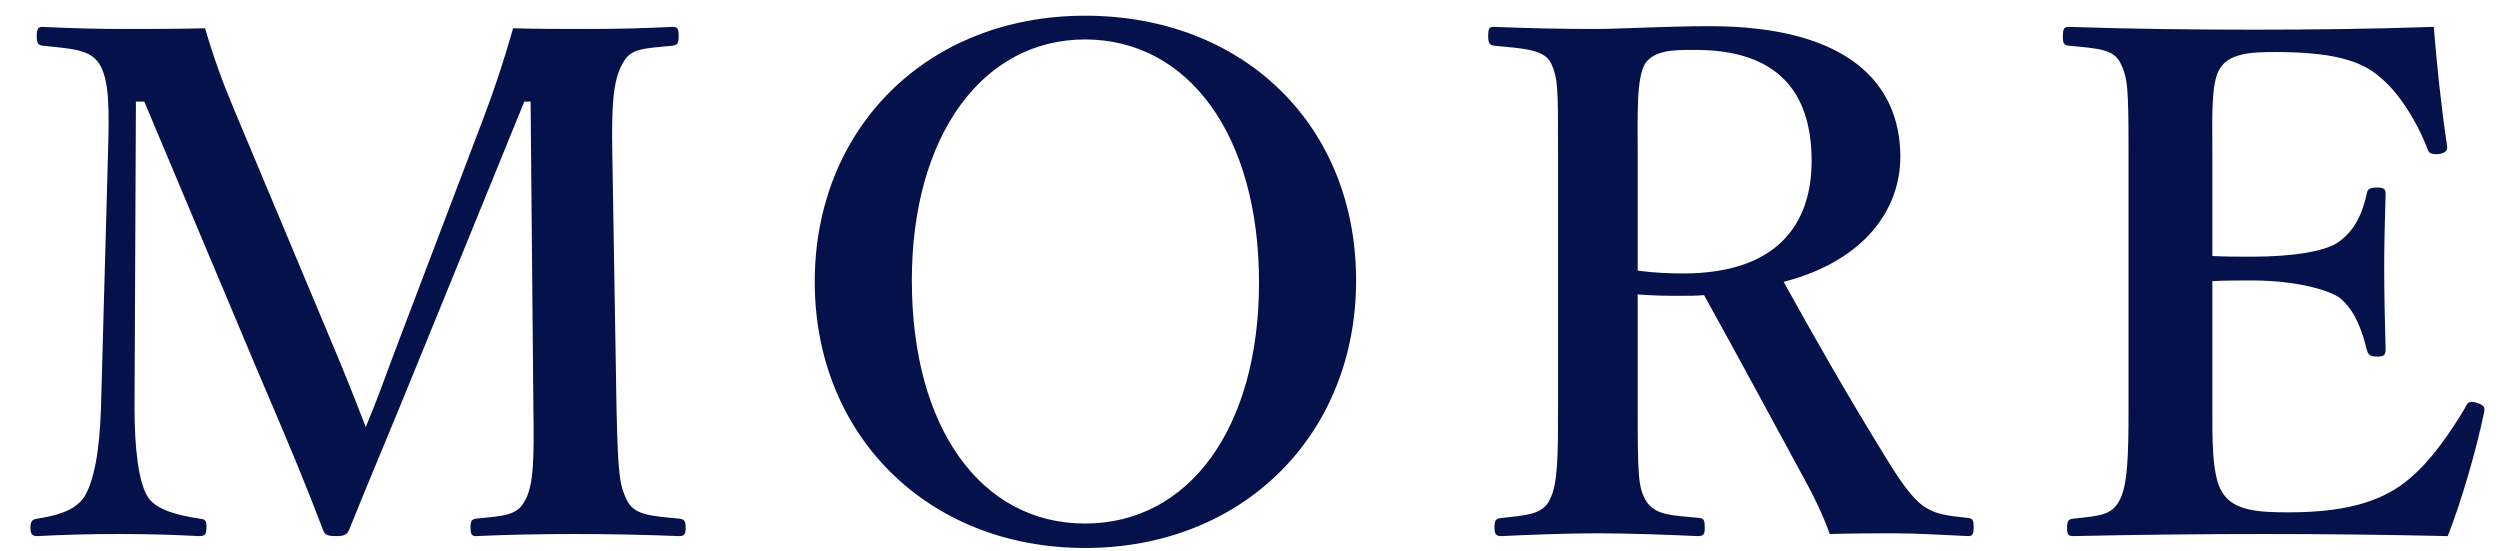
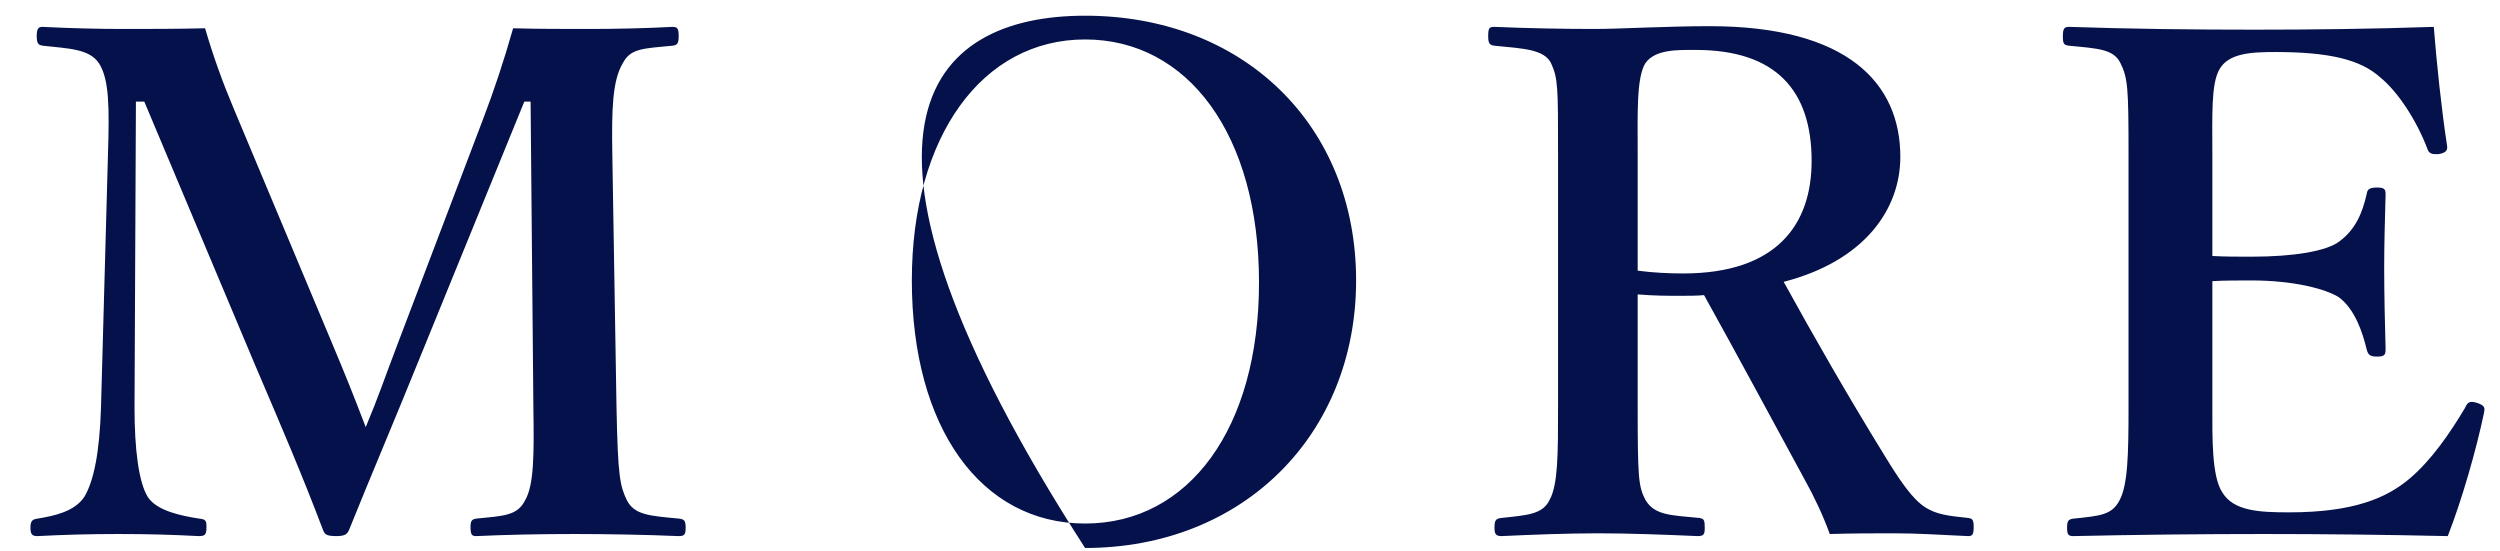
<svg xmlns="http://www.w3.org/2000/svg" width="68" height="15" viewBox="0 0 68 15" fill="none">
-   <path d="M10.822 9.338L13.14 3.239C13.444 2.441 13.691 1.7 13.957 0.769C14.603 0.788 15.363 0.788 16.028 0.788C16.731 0.788 17.586 0.769 18.289 0.731C18.422 0.731 18.46 0.769 18.46 0.978C18.46 1.187 18.422 1.225 18.289 1.244C17.472 1.32 17.149 1.32 16.94 1.719C16.655 2.194 16.636 2.992 16.655 4.189L16.769 11.086C16.807 12.986 16.864 13.214 17.054 13.613C17.263 14.012 17.681 14.031 18.479 14.107C18.612 14.126 18.65 14.164 18.65 14.354C18.65 14.544 18.612 14.582 18.46 14.582C17.586 14.544 16.465 14.525 15.629 14.525C14.717 14.525 13.767 14.544 12.95 14.582C12.836 14.582 12.798 14.544 12.798 14.335C12.798 14.164 12.836 14.126 12.95 14.107C13.691 14.031 14.071 14.031 14.28 13.613C14.527 13.195 14.527 12.359 14.508 11.086L14.432 2.764H14.261L11.487 9.566C10.632 11.675 10.1 12.91 9.511 14.373C9.454 14.525 9.397 14.582 9.15 14.582C8.846 14.582 8.827 14.525 8.77 14.373C8.2 12.872 7.668 11.637 6.946 9.946L3.925 2.764H3.697L3.659 11.086C3.659 12.226 3.773 13.119 4.02 13.518C4.267 13.898 4.932 14.031 5.426 14.107C5.597 14.126 5.616 14.164 5.616 14.335C5.616 14.544 5.578 14.582 5.407 14.582C4.685 14.544 4.02 14.525 3.222 14.525C2.462 14.525 1.74 14.544 1.018 14.582C0.885 14.582 0.828 14.544 0.828 14.354C0.828 14.164 0.885 14.126 1.018 14.107C1.474 14.031 2.025 13.917 2.291 13.518C2.557 13.081 2.709 12.283 2.747 11.086L2.937 4.189C2.975 2.935 2.975 2.156 2.69 1.719C2.424 1.32 1.835 1.32 1.17 1.244C1.056 1.225 0.999 1.206 0.999 0.978C0.999 0.769 1.056 0.731 1.151 0.731C1.911 0.769 2.709 0.788 3.336 0.788C4.02 0.788 4.799 0.788 5.578 0.769C5.806 1.548 6.053 2.232 6.357 2.954L9.017 9.3C9.416 10.25 9.568 10.63 9.948 11.618C10.328 10.706 10.423 10.383 10.822 9.338ZM29.514 0.427C33.808 0.427 36.886 3.391 36.886 7.628C36.886 11.827 33.808 14.905 29.514 14.905C25.22 14.905 22.161 11.827 22.161 7.666C22.161 3.486 25.22 0.427 29.514 0.427ZM29.514 1.073C26.721 1.073 24.802 3.695 24.802 7.628C24.802 11.637 26.683 14.24 29.514 14.24C32.345 14.24 34.245 11.637 34.245 7.685C34.245 3.657 32.307 1.073 29.514 1.073ZM44.545 8.008V11.067C44.545 12.967 44.564 13.233 44.754 13.594C45.001 14.012 45.419 14.012 46.217 14.088C46.35 14.107 46.369 14.145 46.369 14.354C46.369 14.525 46.35 14.582 46.179 14.582C45.305 14.544 44.336 14.506 43.462 14.506C42.626 14.506 41.657 14.544 40.84 14.582C40.688 14.582 40.65 14.525 40.65 14.354C40.65 14.145 40.688 14.107 40.84 14.088C41.543 14.012 41.961 13.993 42.151 13.594C42.379 13.176 42.379 12.34 42.379 11.067V4.189C42.379 2.365 42.379 2.137 42.189 1.719C41.999 1.339 41.429 1.32 40.65 1.244C40.517 1.225 40.479 1.187 40.479 0.978C40.479 0.75 40.517 0.731 40.65 0.731C41.543 0.769 42.531 0.788 43.367 0.788C44.089 0.788 45.305 0.712 46.502 0.712C50.264 0.712 51.689 2.27 51.689 4.265C51.689 5.69 50.72 7.096 48.516 7.666C49.333 9.148 50.245 10.744 51.252 12.378C51.67 13.062 52.012 13.575 52.373 13.803C52.677 13.993 52.981 14.031 53.532 14.088C53.646 14.107 53.684 14.126 53.684 14.335C53.684 14.544 53.646 14.582 53.532 14.582C52.734 14.544 52.126 14.506 51.518 14.506C50.986 14.506 50.435 14.506 49.77 14.525C49.599 14.05 49.352 13.518 49.086 13.043C48.155 11.333 47.3 9.737 46.35 8.027C46.16 8.046 45.932 8.046 45.723 8.046C45.343 8.046 45.02 8.046 44.545 8.008ZM44.545 4.189V7.362C44.963 7.419 45.419 7.438 45.78 7.438C48.345 7.438 49.276 6.089 49.276 4.379C49.276 2.46 48.307 1.358 46.122 1.358C45.628 1.358 45.02 1.339 44.754 1.719C44.507 2.118 44.545 3.106 44.545 4.189ZM60.176 7.647V11.086C60.176 11.884 60.157 12.948 60.442 13.385C60.746 13.898 61.43 13.936 62.266 13.936C64.033 13.936 64.926 13.537 65.534 13.024C66.123 12.53 66.636 11.789 67.054 11.086C67.111 10.953 67.168 10.896 67.358 10.953C67.605 11.029 67.586 11.105 67.567 11.219C67.358 12.226 66.959 13.613 66.579 14.582C64.907 14.544 63.159 14.525 61.582 14.525C59.91 14.525 58.086 14.544 56.395 14.582C56.262 14.582 56.224 14.544 56.224 14.354C56.224 14.164 56.262 14.126 56.395 14.107C57.117 14.031 57.44 14.012 57.649 13.613C57.877 13.195 57.896 12.359 57.896 11.086V4.189C57.896 2.365 57.877 2.118 57.668 1.7C57.478 1.339 57.079 1.32 56.281 1.244C56.148 1.225 56.11 1.206 56.11 0.997C56.11 0.769 56.148 0.731 56.281 0.731C57.953 0.788 59.701 0.807 61.316 0.807C62.874 0.807 64.546 0.788 66.199 0.731C66.275 1.7 66.408 2.973 66.56 3.961C66.579 4.075 66.541 4.151 66.351 4.189C66.142 4.208 66.066 4.17 66.028 4.056C65.743 3.296 65.23 2.498 64.736 2.099C64.204 1.624 63.368 1.415 61.886 1.415C61.202 1.415 60.613 1.453 60.366 1.89C60.138 2.289 60.176 3.163 60.176 4.189V6.963C60.48 6.982 60.917 6.982 61.24 6.982C62.399 6.982 63.292 6.83 63.634 6.564C64.071 6.241 64.261 5.785 64.375 5.272C64.394 5.158 64.432 5.101 64.66 5.101C64.869 5.101 64.888 5.158 64.888 5.291C64.869 5.975 64.85 6.64 64.85 7.286C64.85 7.989 64.869 8.806 64.888 9.49C64.888 9.642 64.869 9.699 64.66 9.699C64.451 9.699 64.413 9.642 64.375 9.509C64.261 9.034 64.052 8.407 63.615 8.084C63.254 7.856 62.38 7.628 61.24 7.628C60.917 7.628 60.48 7.628 60.176 7.647Z" fill="#04114B" />
+   <path d="M10.822 9.338L13.14 3.239C13.444 2.441 13.691 1.7 13.957 0.769C14.603 0.788 15.363 0.788 16.028 0.788C16.731 0.788 17.586 0.769 18.289 0.731C18.422 0.731 18.46 0.769 18.46 0.978C18.46 1.187 18.422 1.225 18.289 1.244C17.472 1.32 17.149 1.32 16.94 1.719C16.655 2.194 16.636 2.992 16.655 4.189L16.769 11.086C16.807 12.986 16.864 13.214 17.054 13.613C17.263 14.012 17.681 14.031 18.479 14.107C18.612 14.126 18.65 14.164 18.65 14.354C18.65 14.544 18.612 14.582 18.46 14.582C17.586 14.544 16.465 14.525 15.629 14.525C14.717 14.525 13.767 14.544 12.95 14.582C12.836 14.582 12.798 14.544 12.798 14.335C12.798 14.164 12.836 14.126 12.95 14.107C13.691 14.031 14.071 14.031 14.28 13.613C14.527 13.195 14.527 12.359 14.508 11.086L14.432 2.764H14.261L11.487 9.566C10.632 11.675 10.1 12.91 9.511 14.373C9.454 14.525 9.397 14.582 9.15 14.582C8.846 14.582 8.827 14.525 8.77 14.373C8.2 12.872 7.668 11.637 6.946 9.946L3.925 2.764H3.697L3.659 11.086C3.659 12.226 3.773 13.119 4.02 13.518C4.267 13.898 4.932 14.031 5.426 14.107C5.597 14.126 5.616 14.164 5.616 14.335C5.616 14.544 5.578 14.582 5.407 14.582C4.685 14.544 4.02 14.525 3.222 14.525C2.462 14.525 1.74 14.544 1.018 14.582C0.885 14.582 0.828 14.544 0.828 14.354C0.828 14.164 0.885 14.126 1.018 14.107C1.474 14.031 2.025 13.917 2.291 13.518C2.557 13.081 2.709 12.283 2.747 11.086L2.937 4.189C2.975 2.935 2.975 2.156 2.69 1.719C2.424 1.32 1.835 1.32 1.17 1.244C1.056 1.225 0.999 1.206 0.999 0.978C0.999 0.769 1.056 0.731 1.151 0.731C1.911 0.769 2.709 0.788 3.336 0.788C4.02 0.788 4.799 0.788 5.578 0.769C5.806 1.548 6.053 2.232 6.357 2.954L9.017 9.3C9.416 10.25 9.568 10.63 9.948 11.618C10.328 10.706 10.423 10.383 10.822 9.338ZM29.514 0.427C33.808 0.427 36.886 3.391 36.886 7.628C36.886 11.827 33.808 14.905 29.514 14.905C22.161 3.486 25.22 0.427 29.514 0.427ZM29.514 1.073C26.721 1.073 24.802 3.695 24.802 7.628C24.802 11.637 26.683 14.24 29.514 14.24C32.345 14.24 34.245 11.637 34.245 7.685C34.245 3.657 32.307 1.073 29.514 1.073ZM44.545 8.008V11.067C44.545 12.967 44.564 13.233 44.754 13.594C45.001 14.012 45.419 14.012 46.217 14.088C46.35 14.107 46.369 14.145 46.369 14.354C46.369 14.525 46.35 14.582 46.179 14.582C45.305 14.544 44.336 14.506 43.462 14.506C42.626 14.506 41.657 14.544 40.84 14.582C40.688 14.582 40.65 14.525 40.65 14.354C40.65 14.145 40.688 14.107 40.84 14.088C41.543 14.012 41.961 13.993 42.151 13.594C42.379 13.176 42.379 12.34 42.379 11.067V4.189C42.379 2.365 42.379 2.137 42.189 1.719C41.999 1.339 41.429 1.32 40.65 1.244C40.517 1.225 40.479 1.187 40.479 0.978C40.479 0.75 40.517 0.731 40.65 0.731C41.543 0.769 42.531 0.788 43.367 0.788C44.089 0.788 45.305 0.712 46.502 0.712C50.264 0.712 51.689 2.27 51.689 4.265C51.689 5.69 50.72 7.096 48.516 7.666C49.333 9.148 50.245 10.744 51.252 12.378C51.67 13.062 52.012 13.575 52.373 13.803C52.677 13.993 52.981 14.031 53.532 14.088C53.646 14.107 53.684 14.126 53.684 14.335C53.684 14.544 53.646 14.582 53.532 14.582C52.734 14.544 52.126 14.506 51.518 14.506C50.986 14.506 50.435 14.506 49.77 14.525C49.599 14.05 49.352 13.518 49.086 13.043C48.155 11.333 47.3 9.737 46.35 8.027C46.16 8.046 45.932 8.046 45.723 8.046C45.343 8.046 45.02 8.046 44.545 8.008ZM44.545 4.189V7.362C44.963 7.419 45.419 7.438 45.78 7.438C48.345 7.438 49.276 6.089 49.276 4.379C49.276 2.46 48.307 1.358 46.122 1.358C45.628 1.358 45.02 1.339 44.754 1.719C44.507 2.118 44.545 3.106 44.545 4.189ZM60.176 7.647V11.086C60.176 11.884 60.157 12.948 60.442 13.385C60.746 13.898 61.43 13.936 62.266 13.936C64.033 13.936 64.926 13.537 65.534 13.024C66.123 12.53 66.636 11.789 67.054 11.086C67.111 10.953 67.168 10.896 67.358 10.953C67.605 11.029 67.586 11.105 67.567 11.219C67.358 12.226 66.959 13.613 66.579 14.582C64.907 14.544 63.159 14.525 61.582 14.525C59.91 14.525 58.086 14.544 56.395 14.582C56.262 14.582 56.224 14.544 56.224 14.354C56.224 14.164 56.262 14.126 56.395 14.107C57.117 14.031 57.44 14.012 57.649 13.613C57.877 13.195 57.896 12.359 57.896 11.086V4.189C57.896 2.365 57.877 2.118 57.668 1.7C57.478 1.339 57.079 1.32 56.281 1.244C56.148 1.225 56.11 1.206 56.11 0.997C56.11 0.769 56.148 0.731 56.281 0.731C57.953 0.788 59.701 0.807 61.316 0.807C62.874 0.807 64.546 0.788 66.199 0.731C66.275 1.7 66.408 2.973 66.56 3.961C66.579 4.075 66.541 4.151 66.351 4.189C66.142 4.208 66.066 4.17 66.028 4.056C65.743 3.296 65.23 2.498 64.736 2.099C64.204 1.624 63.368 1.415 61.886 1.415C61.202 1.415 60.613 1.453 60.366 1.89C60.138 2.289 60.176 3.163 60.176 4.189V6.963C60.48 6.982 60.917 6.982 61.24 6.982C62.399 6.982 63.292 6.83 63.634 6.564C64.071 6.241 64.261 5.785 64.375 5.272C64.394 5.158 64.432 5.101 64.66 5.101C64.869 5.101 64.888 5.158 64.888 5.291C64.869 5.975 64.85 6.64 64.85 7.286C64.85 7.989 64.869 8.806 64.888 9.49C64.888 9.642 64.869 9.699 64.66 9.699C64.451 9.699 64.413 9.642 64.375 9.509C64.261 9.034 64.052 8.407 63.615 8.084C63.254 7.856 62.38 7.628 61.24 7.628C60.917 7.628 60.48 7.628 60.176 7.647Z" fill="#04114B" />
</svg>